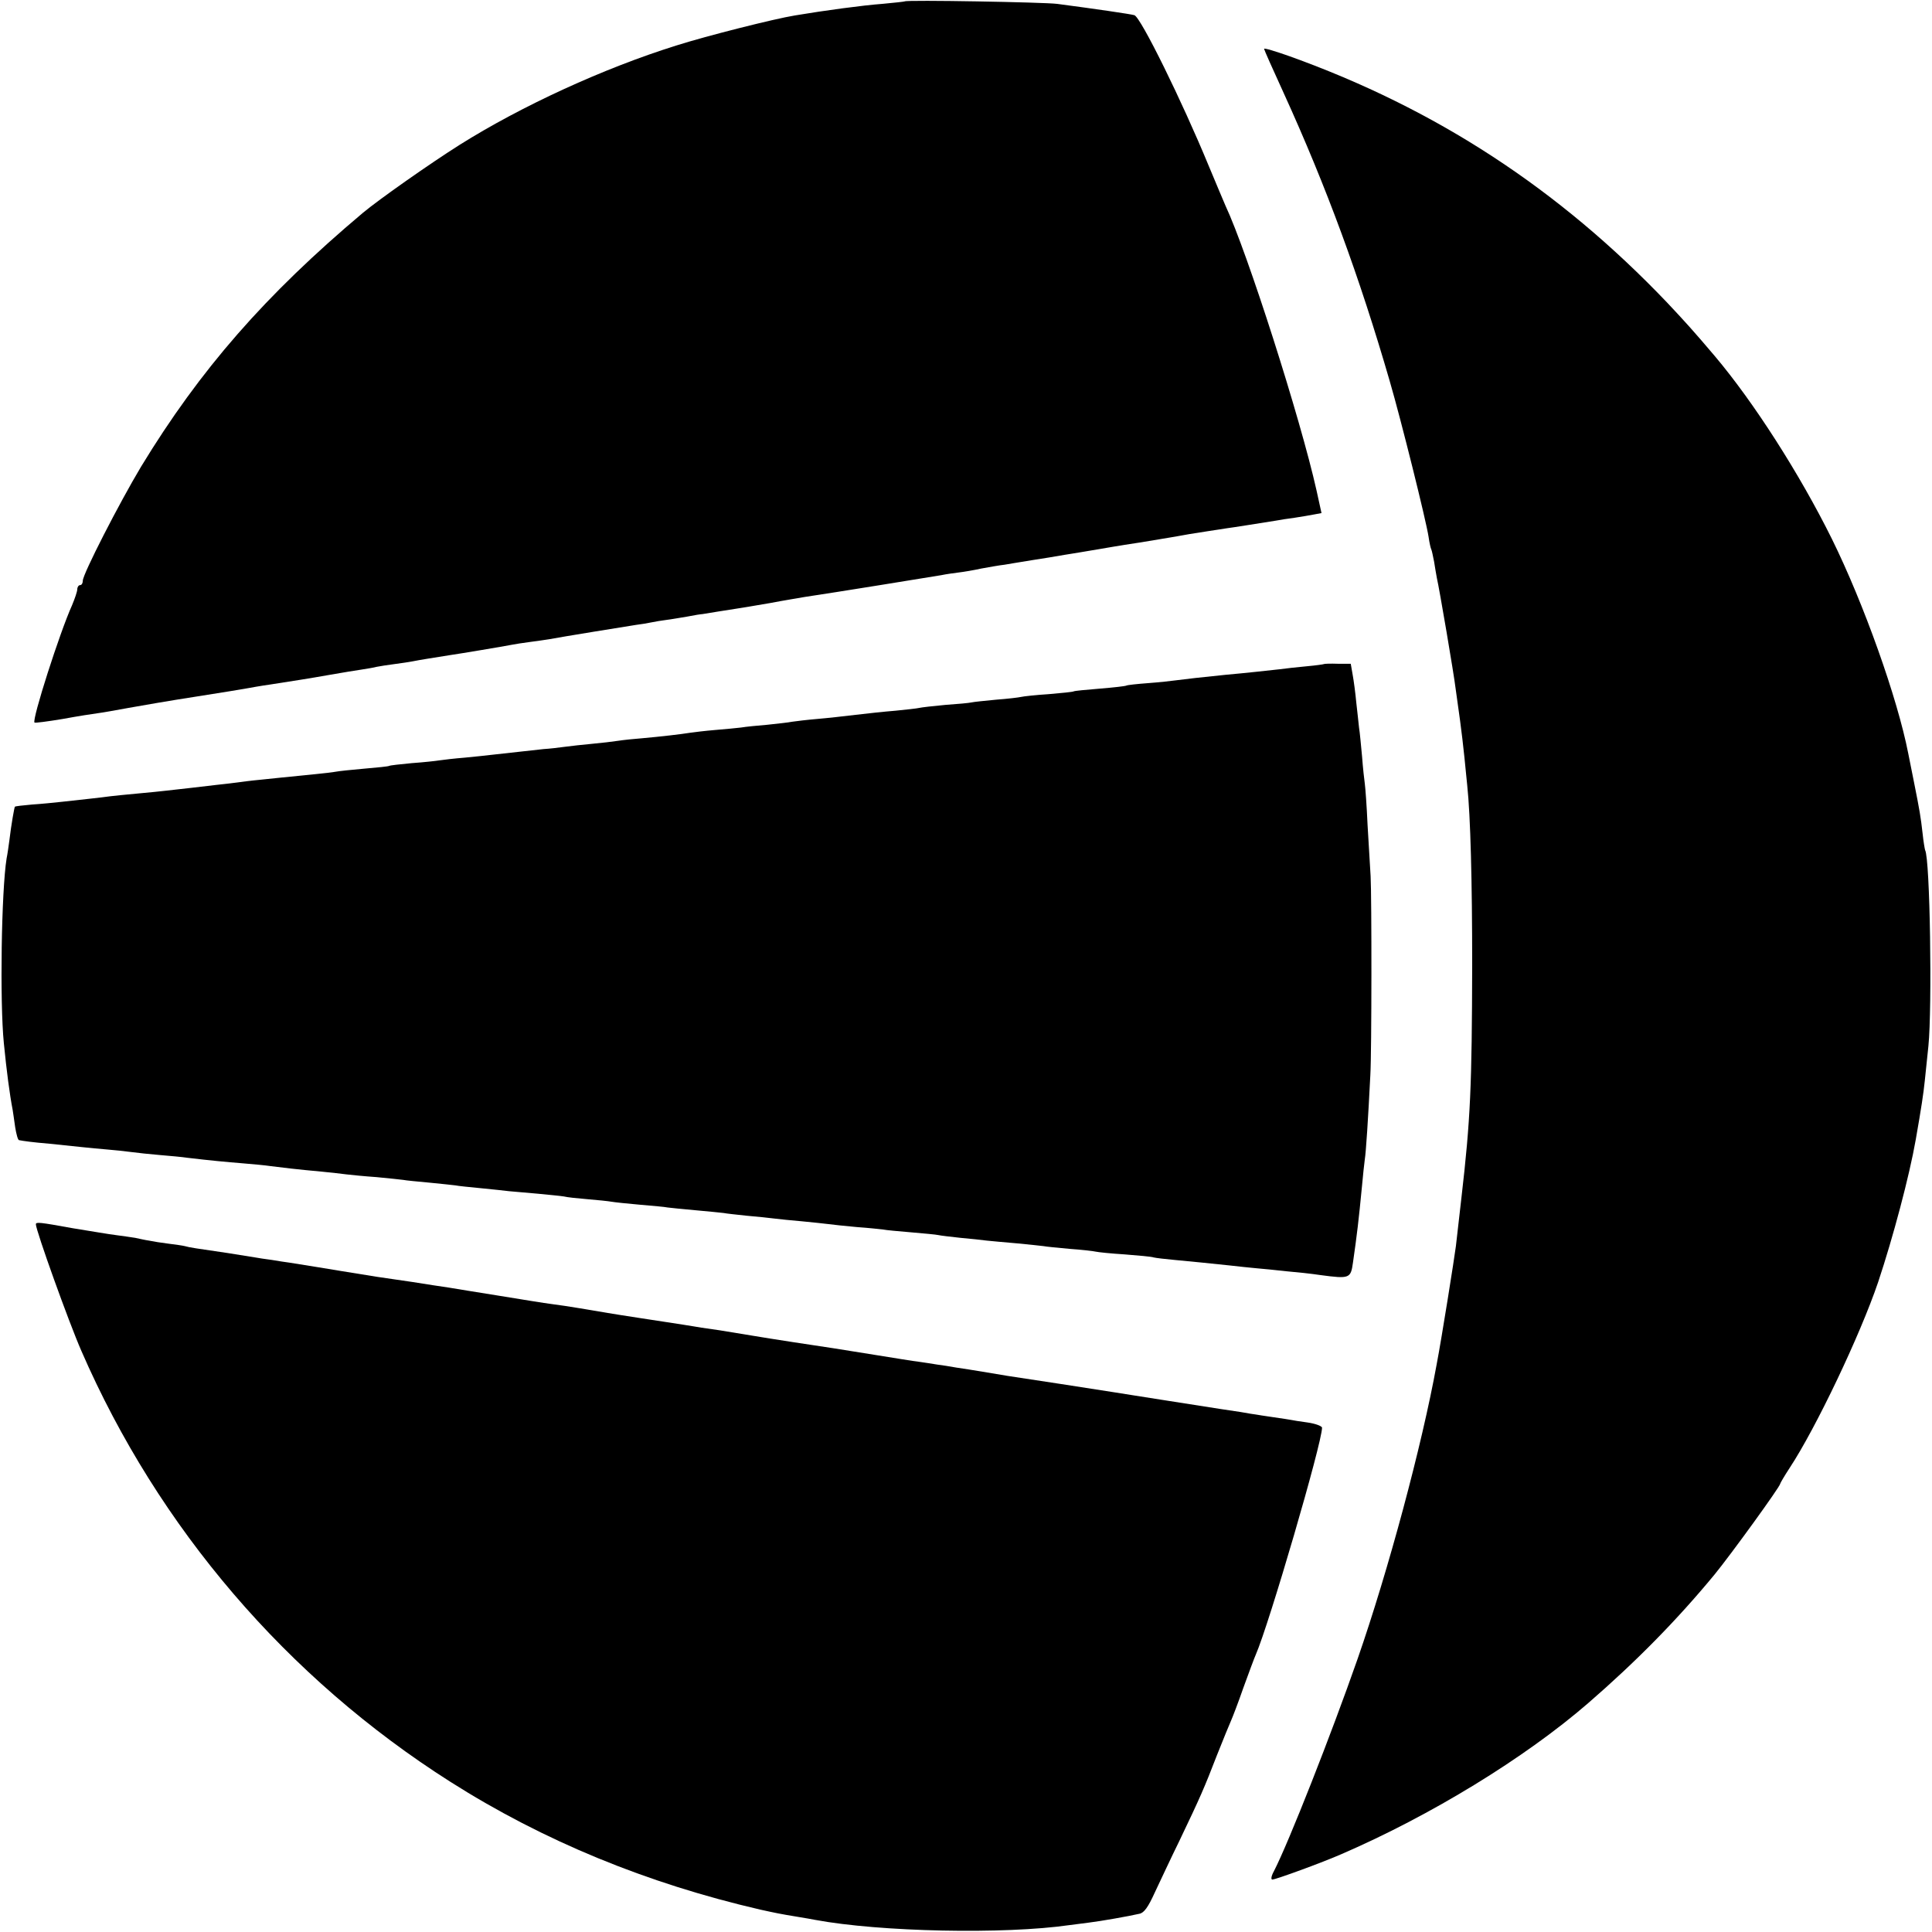
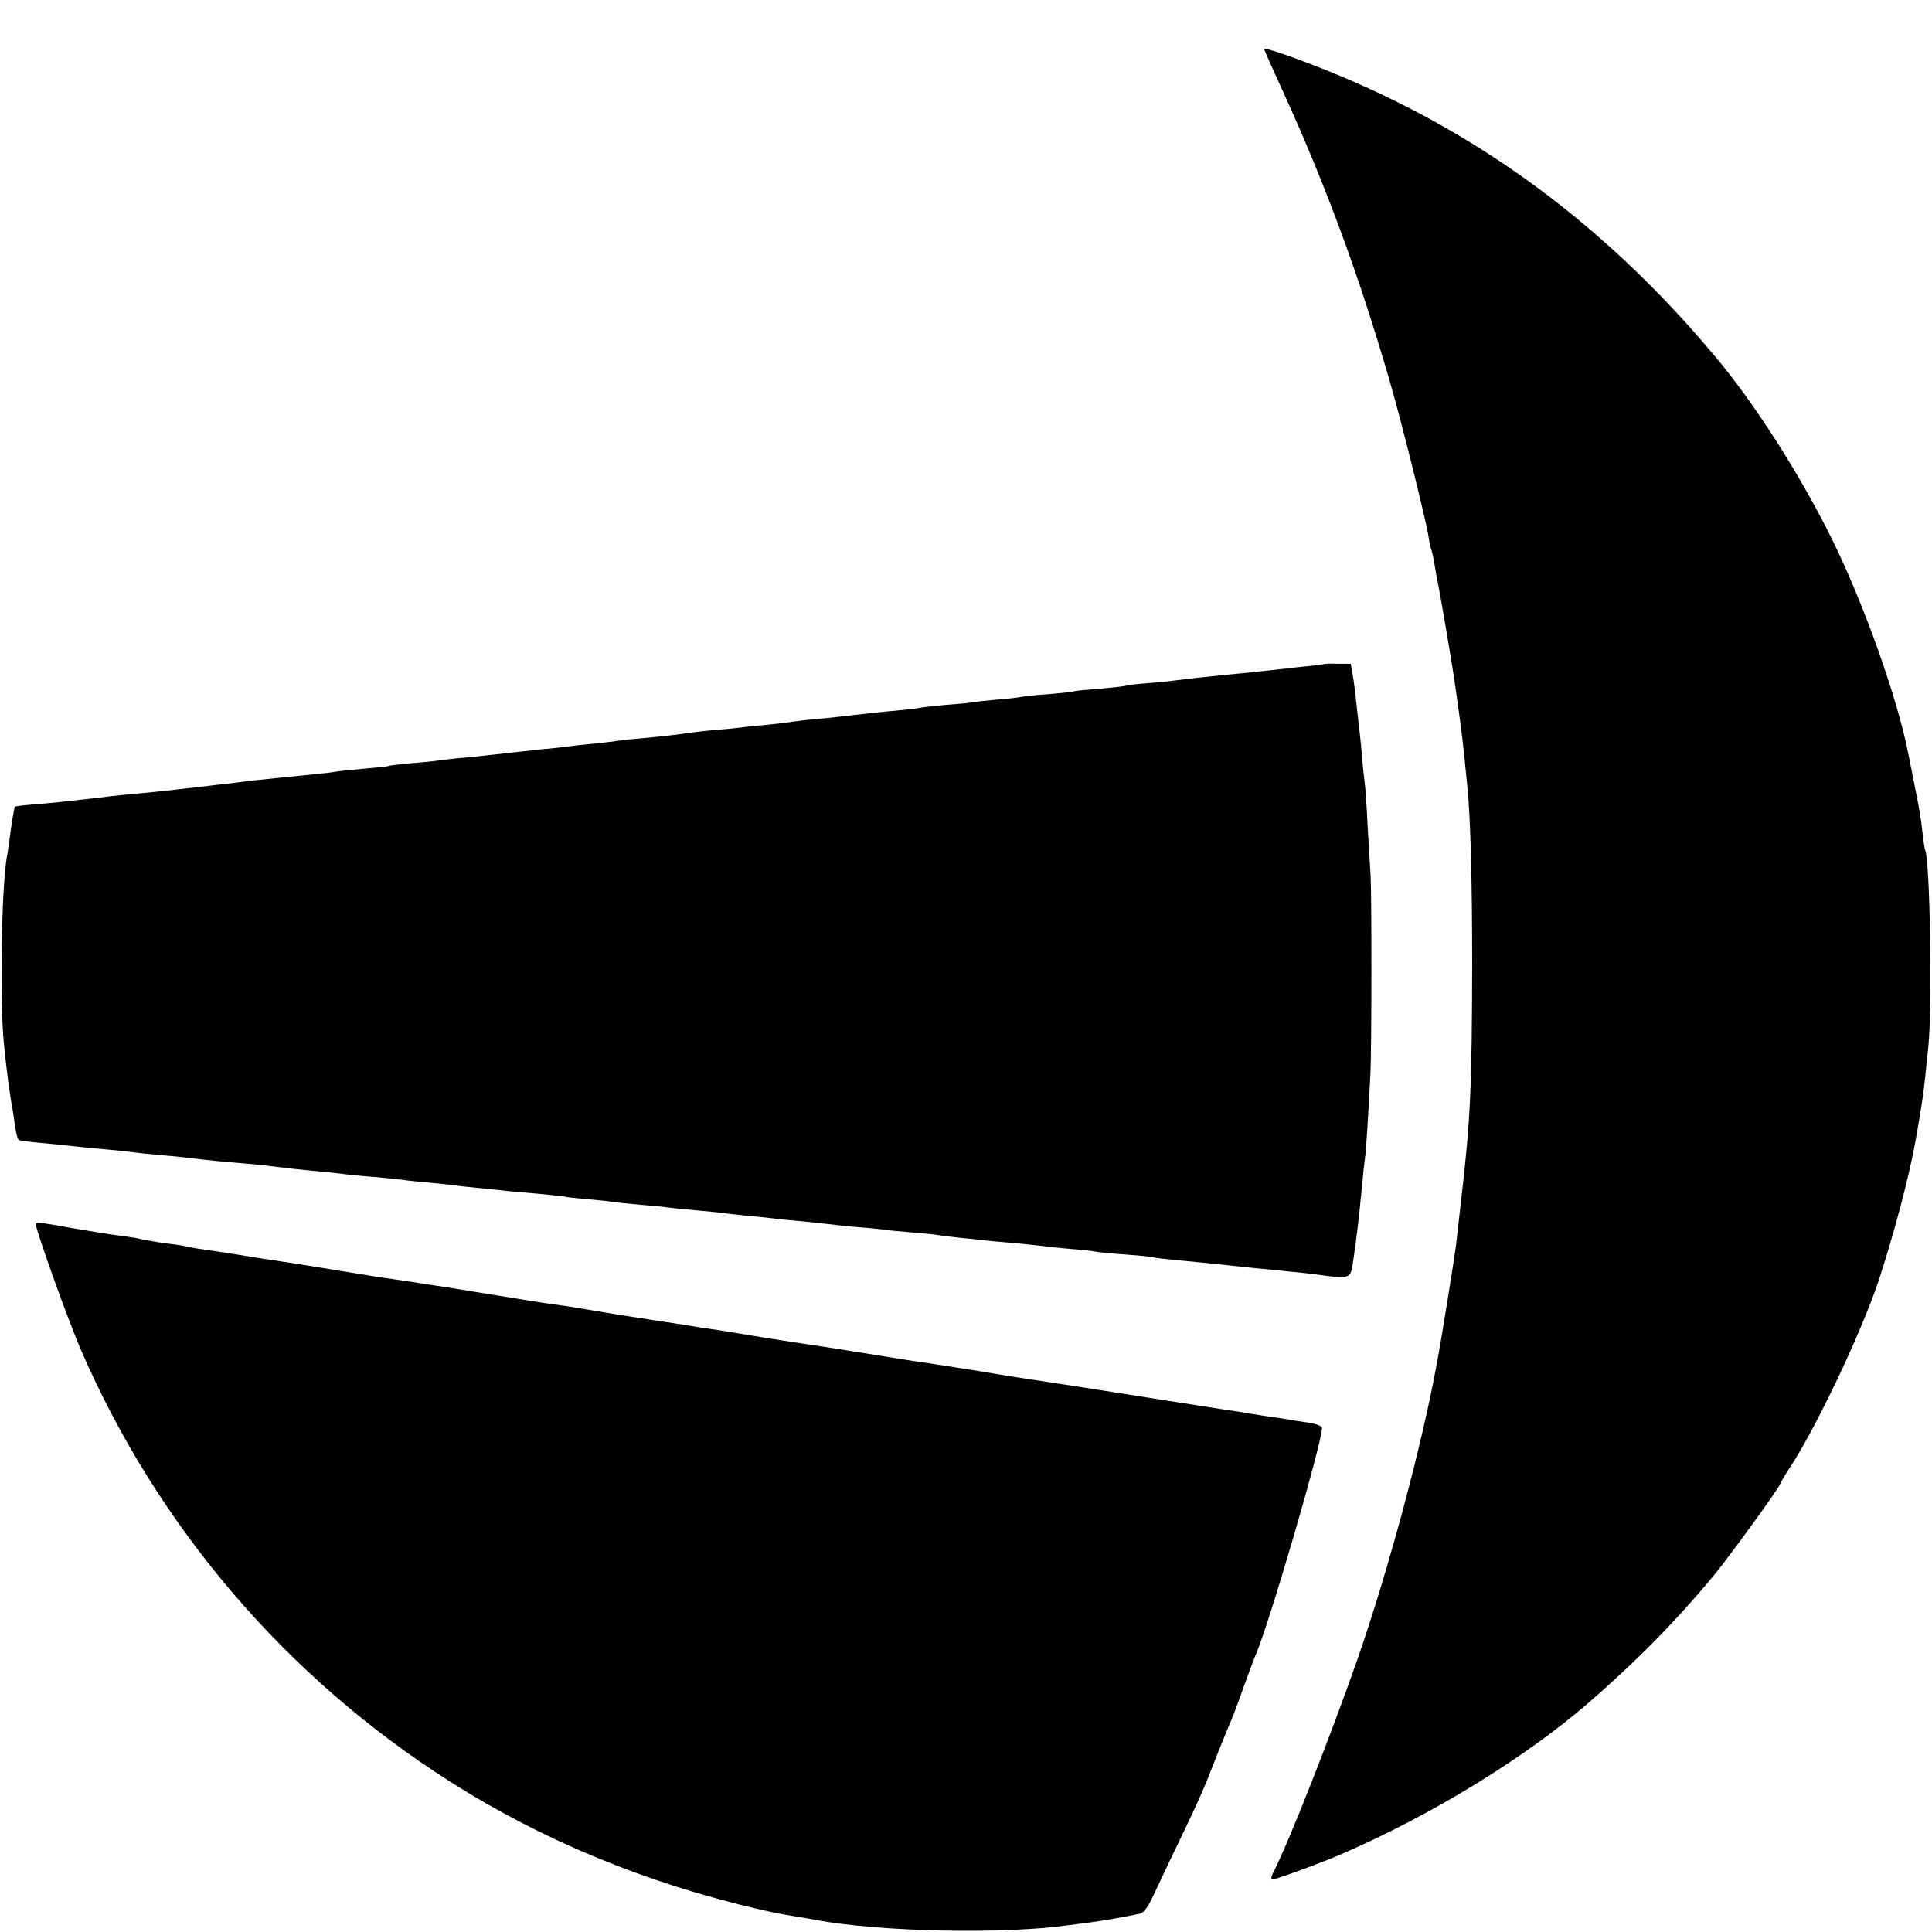
<svg xmlns="http://www.w3.org/2000/svg" version="1.0" width="700pt" height="700pt" viewBox="0 0 700 700" preserveAspectRatio="xMidYMid meet">
  <g transform="translate(0,700) scale(0.1,-0.1)" fill="#000000" stroke="none">
-     <path d="M3278 6995 c-1 -1 -38 -5 -81 -9 -69 -5 -210 -24 -317 -42 -74 -12 -320 -74 -430 -109 -262 -82 -559 -218 -785 -360 -106 -67 -290 -196 -350 -246 -353 -297 -590 -568 -804 -920 -79 -132 -211 -389 -211 -413 0 -9 -4 -16 -10 -16 -5 0 -10 -7 -10 -15 0 -8 -9 -34 -19 -58 -44 -97 -146 -415 -136 -425 2 -2 48 4 102 13 54 10 112 19 128 21 17 2 66 11 110 19 44 8 154 27 245 41 91 14 174 28 185 30 11 2 49 9 85 14 102 16 130 20 215 35 44 8 96 16 115 19 19 3 44 7 55 10 11 2 40 7 65 10 25 3 55 8 66 10 24 5 76 13 132 22 42 6 196 32 227 38 11 2 40 7 65 10 25 3 56 8 70 10 41 8 283 47 315 52 17 2 41 6 55 9 14 3 39 7 55 9 17 2 50 8 75 12 25 5 50 9 55 9 6 1 30 5 55 9 25 4 56 9 70 11 14 2 68 11 120 20 52 10 109 19 125 22 102 15 466 74 495 79 19 4 49 8 65 10 17 2 53 8 80 14 28 5 66 12 85 14 19 3 46 8 60 10 14 2 59 10 100 16 41 7 82 14 90 15 8 1 35 6 60 10 25 4 54 9 65 11 10 2 37 6 60 10 22 3 78 12 125 20 47 8 96 16 110 19 14 2 45 7 70 11 25 4 54 8 65 10 18 2 129 20 180 28 11 2 40 7 65 10 25 4 57 9 71 12 l27 5 -18 82 c-58 260 -251 864 -330 1032 -5 11 -32 76 -61 145 -96 233 -246 538 -269 545 -13 4 -143 23 -280 41 -47 6 -546 15 -552 9z" />
    <path d="M4580 6823 c0 -3 32 -75 71 -160 155 -340 275 -667 384 -1043 42 -144 132 -506 141 -565 3 -22 8 -43 10 -46 2 -4 6 -24 10 -44 3 -21 8 -47 10 -59 9 -38 62 -350 68 -401 4 -27 11 -79 16 -115 5 -36 12 -96 16 -135 4 -38 8 -83 10 -100 12 -112 18 -349 18 -650 -1 -440 -6 -560 -39 -845 -8 -69 -17 -147 -20 -175 -5 -40 -52 -337 -70 -430 -53 -292 -175 -746 -286 -1065 -96 -275 -250 -666 -303 -769 -10 -18 -12 -31 -6 -31 12 0 182 62 250 92 324 140 664 348 894 547 173 150 321 300 458 466 59 72 238 319 238 329 0 2 15 28 34 57 95 144 256 482 321 674 54 162 113 384 136 515 21 120 28 167 33 215 3 28 9 84 13 125 14 140 6 680 -12 710 -1 3 -6 30 -9 60 -7 61 -10 80 -32 190 -8 41 -17 86 -20 100 -39 200 -161 543 -277 778 -117 236 -283 495 -424 662 -78 92 -109 126 -173 194 -393 412 -838 702 -1367 892 -51 18 -93 31 -93 27z" />
    <path d="M4797 4594 c-1 -1 -29 -5 -62 -8 -33 -3 -78 -8 -100 -11 -46 -5 -117 -13 -195 -20 -80 -8 -151 -16 -180 -20 -14 -2 -58 -7 -99 -10 -41 -3 -77 -7 -80 -9 -3 -2 -46 -7 -96 -11 -49 -4 -92 -8 -95 -10 -3 -2 -43 -6 -90 -10 -47 -3 -92 -8 -100 -10 -8 -2 -49 -7 -90 -10 -41 -4 -82 -8 -90 -10 -8 -2 -51 -6 -95 -9 -44 -4 -87 -9 -95 -11 -8 -2 -46 -6 -85 -10 -38 -3 -104 -10 -145 -15 -41 -5 -104 -12 -140 -15 -36 -3 -76 -8 -90 -10 -14 -3 -54 -7 -90 -11 -36 -3 -78 -7 -95 -10 -16 -2 -59 -6 -95 -9 -36 -3 -76 -8 -90 -10 -30 -5 -107 -14 -175 -20 -27 -2 -66 -6 -85 -9 -19 -3 -62 -8 -95 -11 -33 -3 -78 -8 -100 -11 -22 -3 -56 -7 -75 -8 -30 -3 -105 -12 -190 -21 -14 -2 -56 -6 -95 -10 -38 -3 -80 -8 -93 -10 -12 -2 -57 -7 -100 -10 -42 -4 -79 -8 -82 -10 -3 -2 -43 -6 -90 -10 -47 -4 -93 -9 -103 -11 -10 -2 -44 -6 -75 -9 -121 -12 -139 -14 -197 -20 -33 -3 -71 -8 -85 -10 -14 -2 -49 -6 -77 -9 -50 -6 -128 -15 -183 -21 -14 -2 -59 -6 -100 -10 -41 -4 -86 -8 -100 -10 -14 -2 -47 -6 -75 -9 -27 -3 -72 -8 -100 -11 -27 -3 -77 -8 -109 -10 -33 -3 -61 -6 -62 -8 -2 -2 -13 -63 -20 -122 -3 -22 -7 -51 -10 -65 -19 -118 -25 -521 -10 -670 10 -101 21 -185 32 -242 1 -9 6 -37 9 -62 4 -25 10 -47 14 -47 15 -3 50 -8 111 -13 36 -4 88 -9 115 -12 28 -3 70 -7 95 -9 25 -2 63 -6 85 -9 22 -3 69 -8 105 -11 36 -3 81 -7 100 -10 84 -10 139 -15 200 -20 36 -3 81 -7 100 -10 39 -5 96 -12 185 -20 33 -3 74 -8 90 -10 17 -2 66 -7 110 -10 44 -4 87 -9 96 -10 9 -2 52 -6 95 -10 43 -4 86 -9 95 -10 8 -2 49 -6 90 -10 41 -4 88 -9 104 -11 17 -1 63 -6 103 -9 41 -4 83 -8 95 -10 11 -3 50 -7 86 -10 37 -3 75 -7 86 -9 11 -2 58 -7 104 -11 47 -4 92 -8 100 -10 9 -1 54 -6 101 -10 47 -4 93 -9 102 -10 9 -2 48 -6 85 -10 37 -3 82 -8 98 -10 17 -2 62 -7 100 -10 39 -4 81 -8 95 -10 14 -2 61 -7 105 -11 44 -3 87 -8 96 -9 8 -2 53 -6 100 -10 46 -4 91 -8 99 -10 8 -2 44 -6 80 -10 36 -3 79 -8 95 -10 17 -2 66 -6 110 -10 44 -4 87 -9 96 -10 9 -2 52 -6 95 -10 43 -3 86 -8 94 -10 8 -2 56 -7 105 -10 50 -4 97 -8 105 -11 8 -2 42 -6 75 -9 66 -6 123 -12 200 -20 28 -3 70 -8 95 -10 25 -2 74 -7 110 -11 36 -3 92 -9 125 -14 105 -14 109 -12 117 45 15 104 21 156 32 270 4 44 9 91 11 105 4 23 12 145 20 305 5 83 5 647 1 720 -2 33 -7 116 -11 185 -3 69 -8 136 -10 150 -2 14 -7 58 -10 99 -4 41 -8 88 -11 105 -2 17 -6 58 -10 91 -3 33 -9 78 -13 100 l-7 40 -47 0 c-26 1 -49 0 -50 -1z" />
    <path d="M130 2564 c0 -22 119 -354 165 -459 279 -641 745 -1185 1337 -1561 337 -214 712 -368 1123 -463 55 -12 68 -15 135 -26 25 -4 53 -9 63 -11 236 -44 687 -53 922 -19 17 2 48 6 70 9 42 5 144 23 183 32 17 3 32 24 56 77 19 40 58 124 89 187 77 161 90 191 136 310 23 58 46 114 51 125 5 11 26 65 45 120 20 55 40 109 45 120 48 110 240 767 240 822 0 6 -24 15 -52 19 -29 4 -55 8 -58 9 -3 1 -32 5 -65 10 -33 5 -62 9 -65 10 -3 0 -27 4 -55 9 -57 8 -46 7 -265 41 -91 14 -176 28 -190 30 -44 7 -354 55 -390 60 -19 3 -60 10 -90 15 -30 5 -73 12 -95 15 -22 4 -53 9 -70 11 -16 3 -46 7 -65 10 -19 2 -91 14 -160 25 -69 11 -136 22 -150 24 -55 8 -238 36 -290 45 -30 5 -85 14 -122 20 -38 5 -96 14 -130 20 -35 5 -108 17 -163 25 -105 16 -125 20 -215 35 -30 5 -75 12 -100 15 -25 3 -110 17 -190 30 -80 13 -163 26 -185 30 -22 3 -80 12 -130 20 -49 7 -108 16 -130 19 -42 7 -79 13 -130 21 -27 5 -124 20 -185 30 -14 2 -43 6 -65 10 -23 3 -50 7 -60 9 -11 2 -56 9 -100 16 -116 17 -138 20 -155 25 -8 2 -35 6 -60 9 -25 3 -56 8 -70 11 -14 2 -36 7 -50 10 -14 2 -45 7 -70 10 -25 3 -95 15 -157 25 -121 22 -133 23 -133 14z" />
  </g>
</svg>